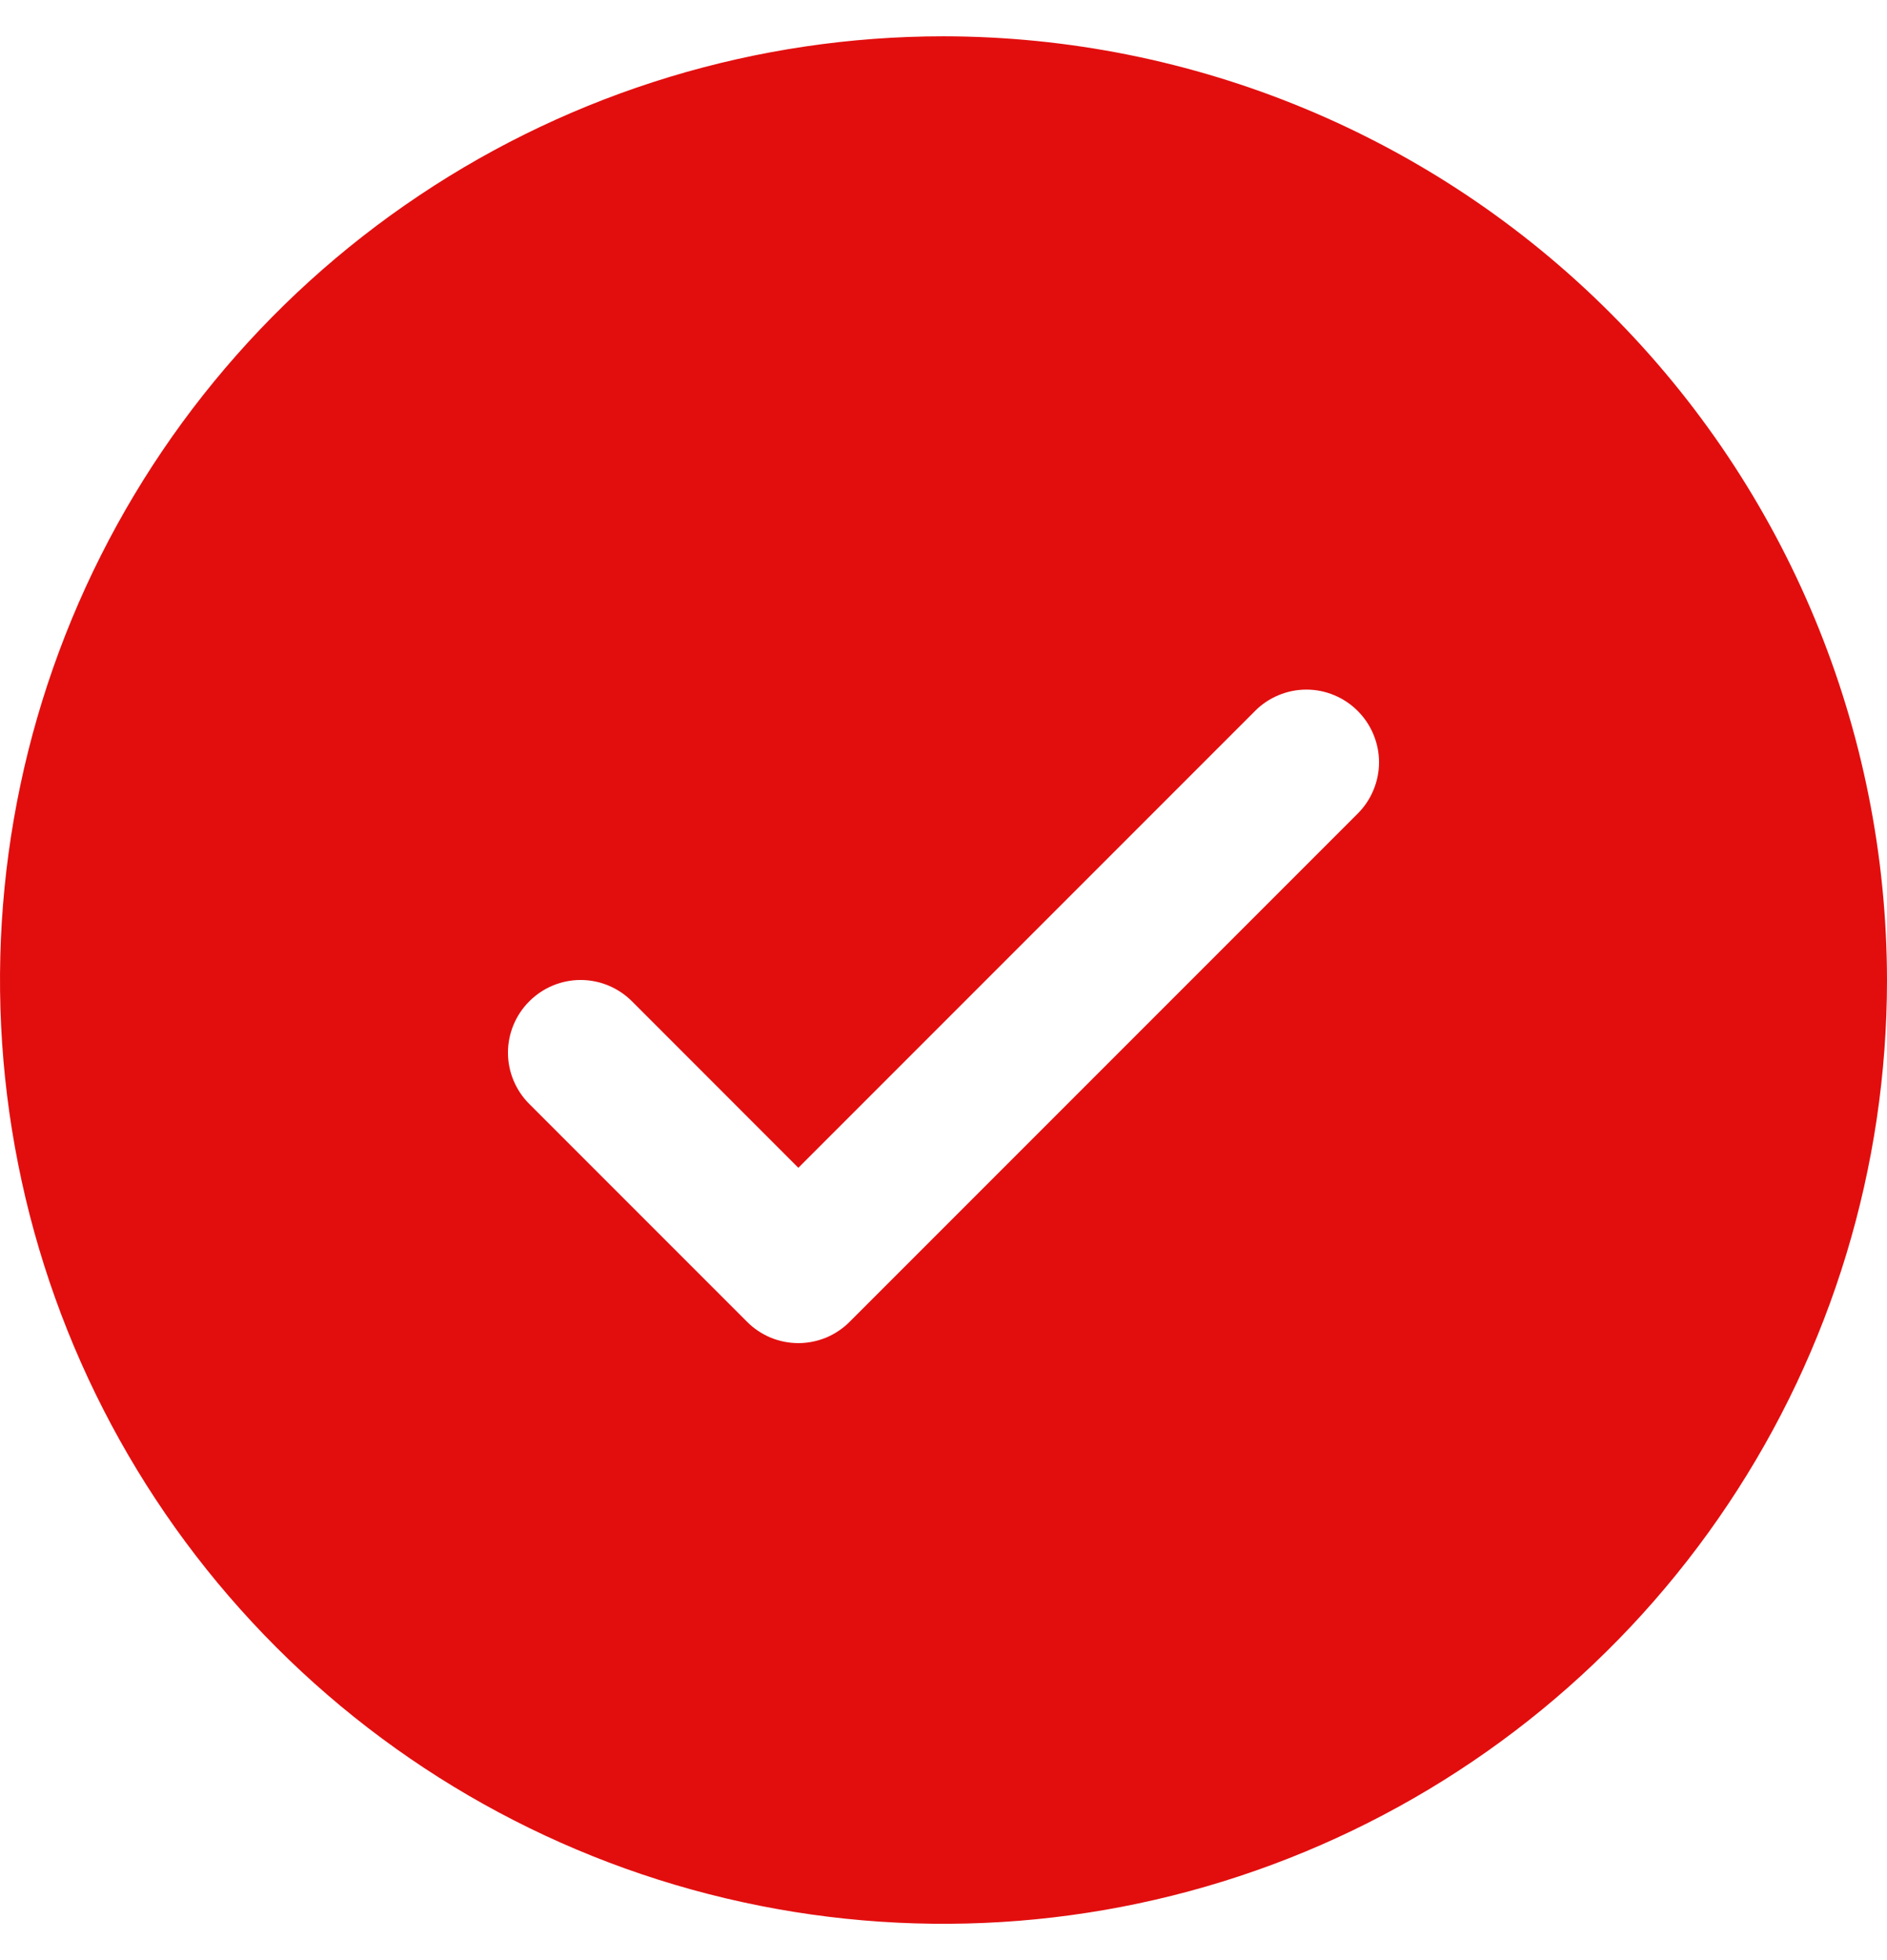
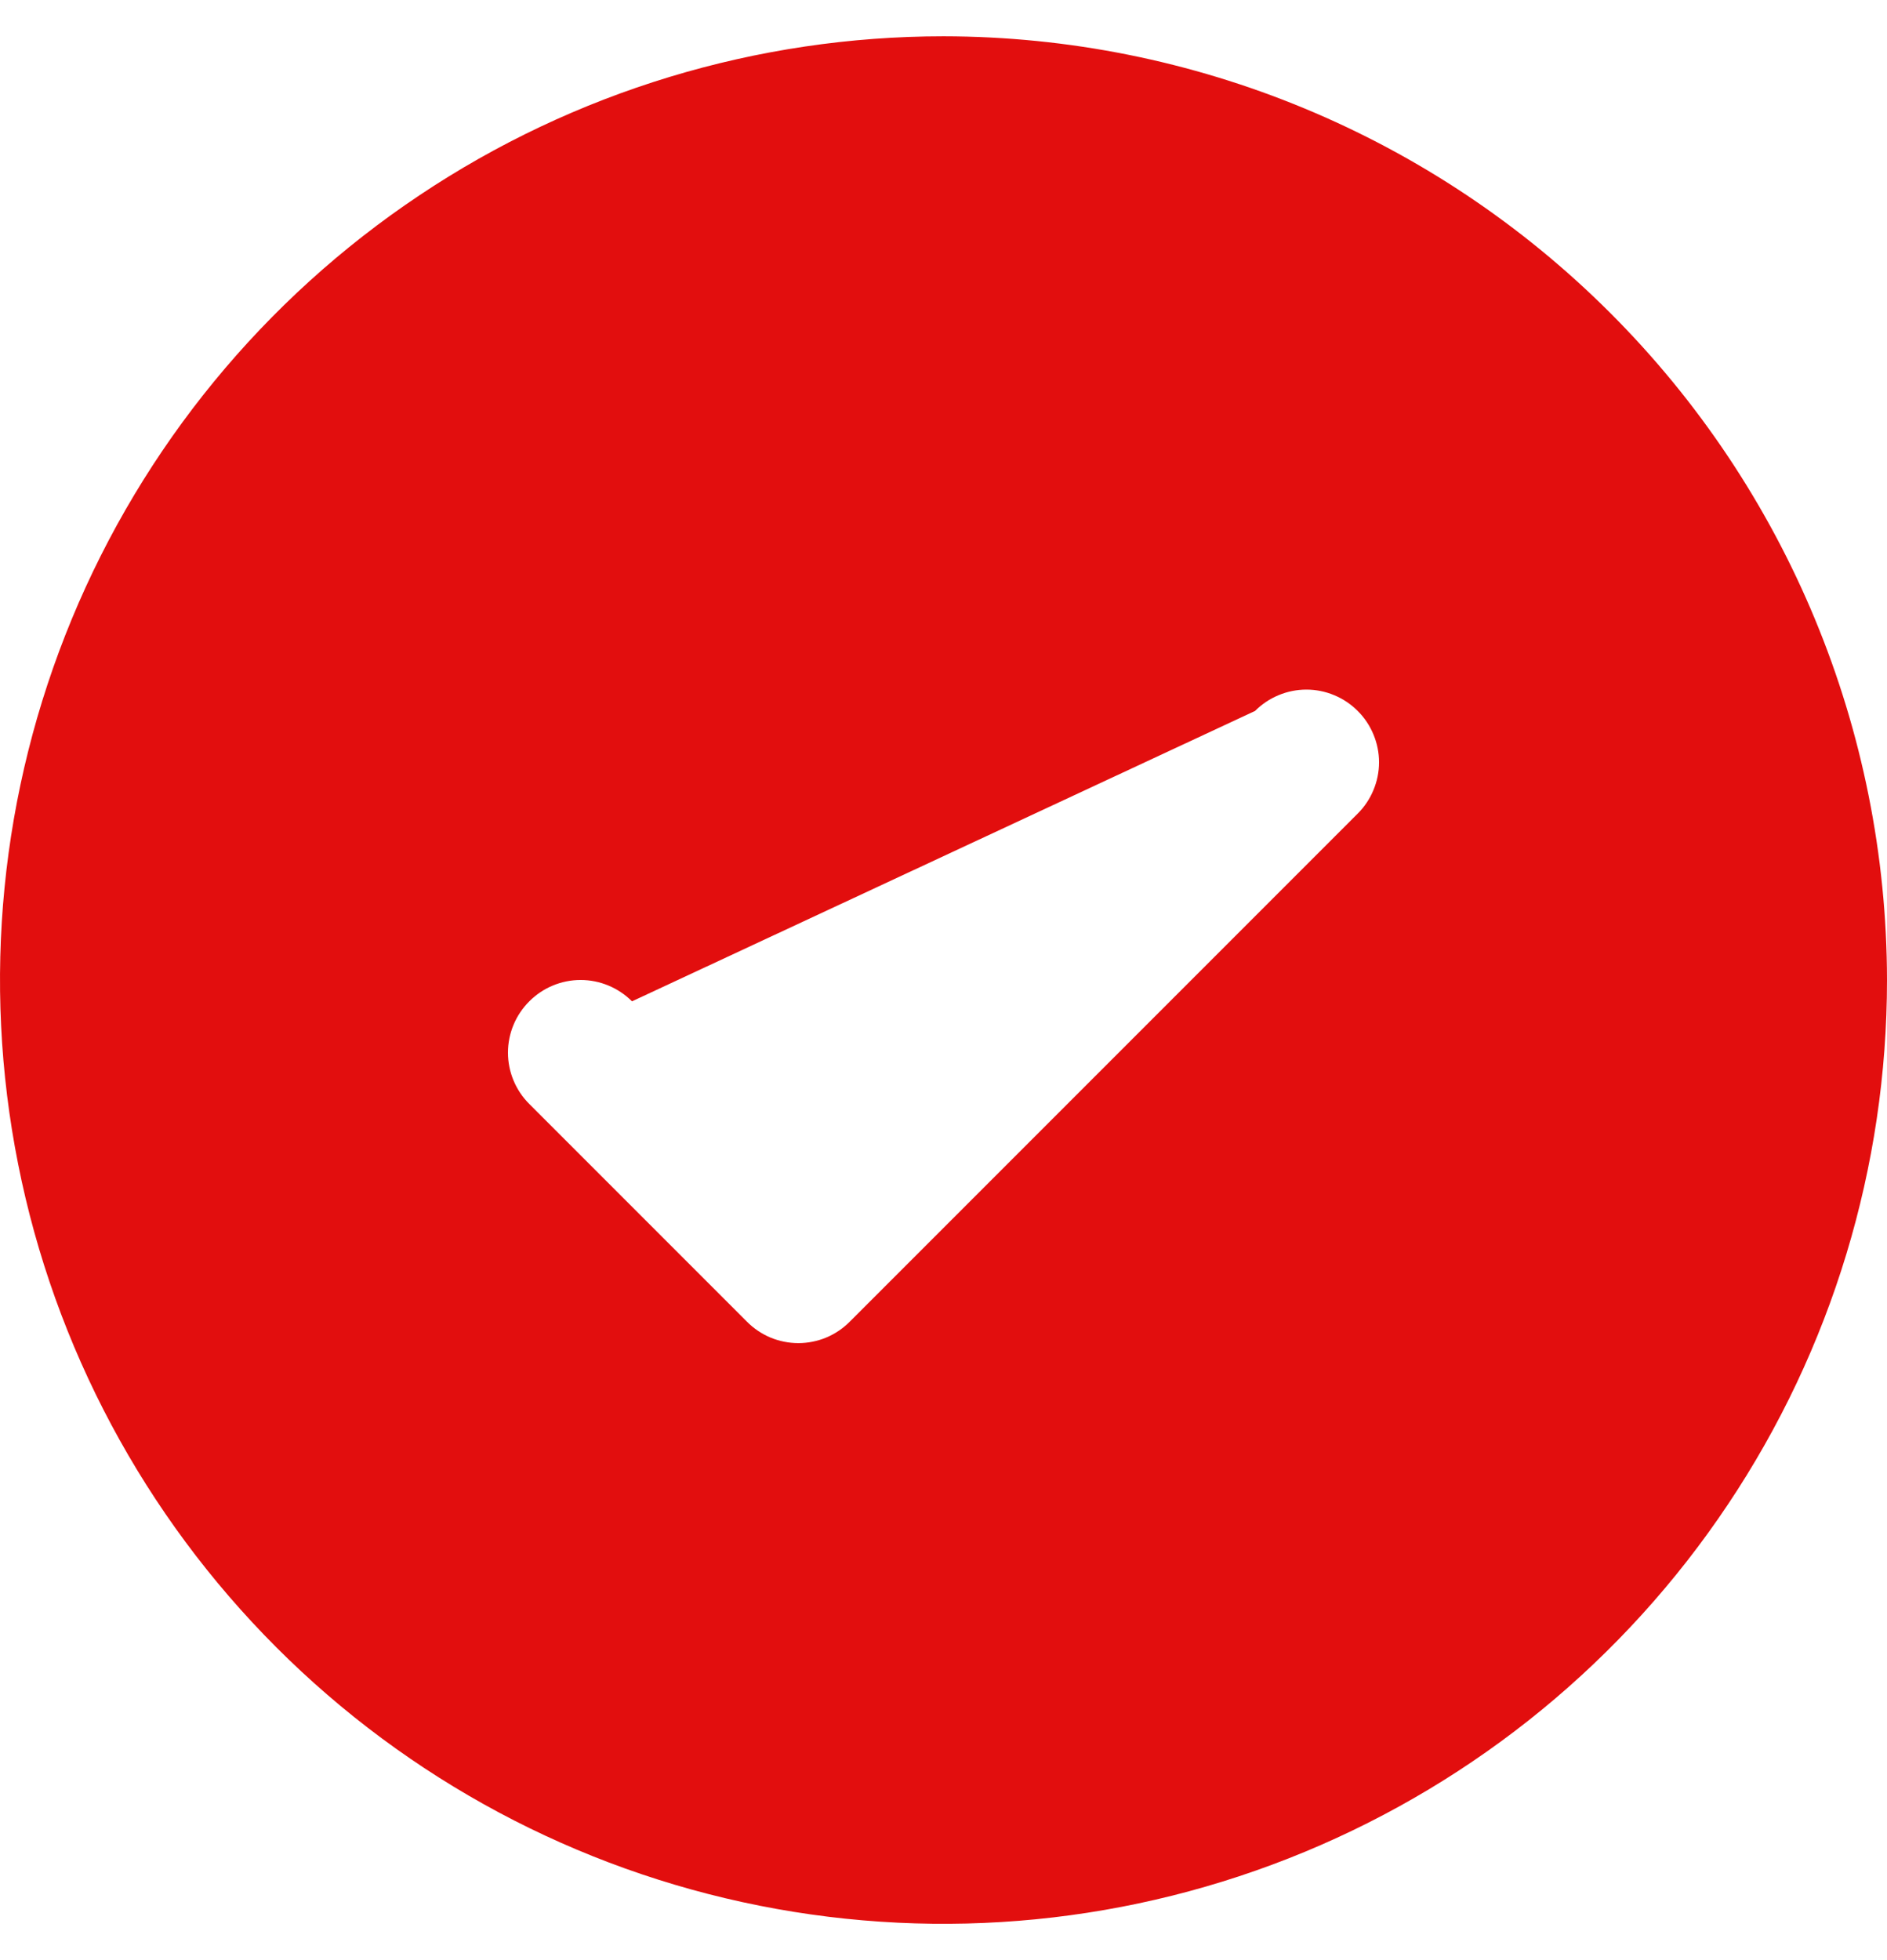
<svg xmlns="http://www.w3.org/2000/svg" width="26" height="27" viewBox="0 0 26 27" fill="none">
-   <path d="M13 0.5C10.429 0.5 7.915 1.262 5.778 2.691C3.64 4.119 1.974 6.15 0.99 8.525C0.006 10.901 -0.252 13.514 0.25 16.036C0.751 18.558 1.99 20.874 3.808 22.692C5.626 24.511 7.942 25.749 10.464 26.25C12.986 26.752 15.6 26.494 17.975 25.51C20.35 24.526 22.381 22.86 23.809 20.722C25.238 18.585 26 16.071 26 13.5C25.996 10.053 24.626 6.749 22.188 4.312C19.751 1.874 16.447 0.504 13 0.5ZM18.707 11.207L11.707 18.207C11.615 18.3 11.504 18.374 11.383 18.425C11.261 18.475 11.131 18.501 11 18.501C10.869 18.501 10.739 18.475 10.617 18.425C10.496 18.374 10.385 18.3 10.293 18.207L7.293 15.207C7.105 15.02 6.999 14.765 6.999 14.5C6.999 14.235 7.105 13.98 7.293 13.793C7.48 13.605 7.735 13.499 8 13.499C8.265 13.499 8.52 13.605 8.708 13.793L11 16.086L17.293 9.793C17.385 9.7 17.496 9.626 17.617 9.576C17.738 9.525 17.869 9.499 18 9.499C18.131 9.499 18.262 9.525 18.383 9.576C18.504 9.626 18.615 9.7 18.707 9.793C18.8 9.885 18.874 9.996 18.924 10.117C18.975 10.239 19.001 10.369 19.001 10.5C19.001 10.631 18.975 10.761 18.924 10.883C18.874 11.004 18.8 11.115 18.707 11.207Z" fill="#E20E0E" />
+   <path d="M13 0.5C10.429 0.5 7.915 1.262 5.778 2.691C3.64 4.119 1.974 6.15 0.99 8.525C0.006 10.901 -0.252 13.514 0.25 16.036C0.751 18.558 1.99 20.874 3.808 22.692C5.626 24.511 7.942 25.749 10.464 26.25C12.986 26.752 15.6 26.494 17.975 25.51C20.35 24.526 22.381 22.86 23.809 20.722C25.238 18.585 26 16.071 26 13.5C25.996 10.053 24.626 6.749 22.188 4.312C19.751 1.874 16.447 0.504 13 0.5ZM18.707 11.207L11.707 18.207C11.615 18.3 11.504 18.374 11.383 18.425C11.261 18.475 11.131 18.501 11 18.501C10.869 18.501 10.739 18.475 10.617 18.425C10.496 18.374 10.385 18.3 10.293 18.207L7.293 15.207C7.105 15.02 6.999 14.765 6.999 14.5C6.999 14.235 7.105 13.98 7.293 13.793C7.48 13.605 7.735 13.499 8 13.499C8.265 13.499 8.52 13.605 8.708 13.793L17.293 9.793C17.385 9.7 17.496 9.626 17.617 9.576C17.738 9.525 17.869 9.499 18 9.499C18.131 9.499 18.262 9.525 18.383 9.576C18.504 9.626 18.615 9.7 18.707 9.793C18.8 9.885 18.874 9.996 18.924 10.117C18.975 10.239 19.001 10.369 19.001 10.5C19.001 10.631 18.975 10.761 18.924 10.883C18.874 11.004 18.8 11.115 18.707 11.207Z" fill="#E20E0E" />
</svg>